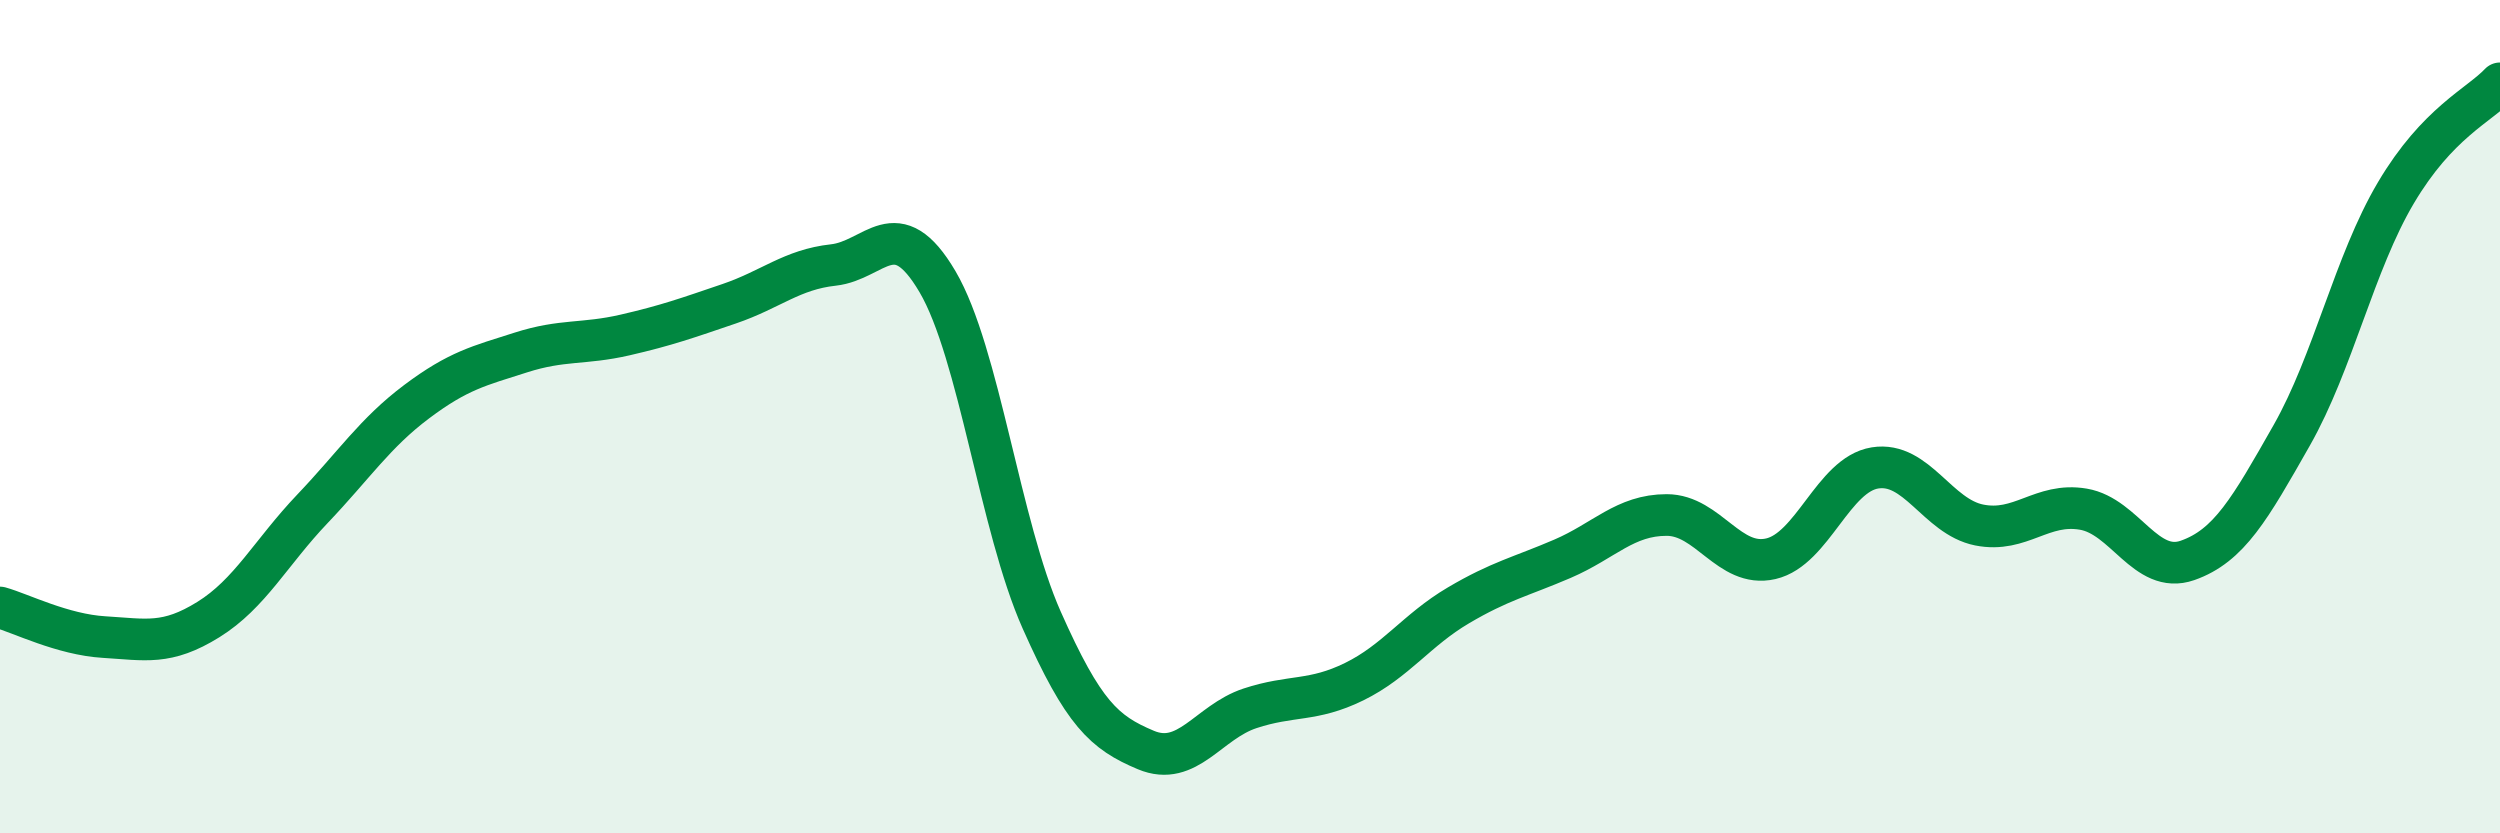
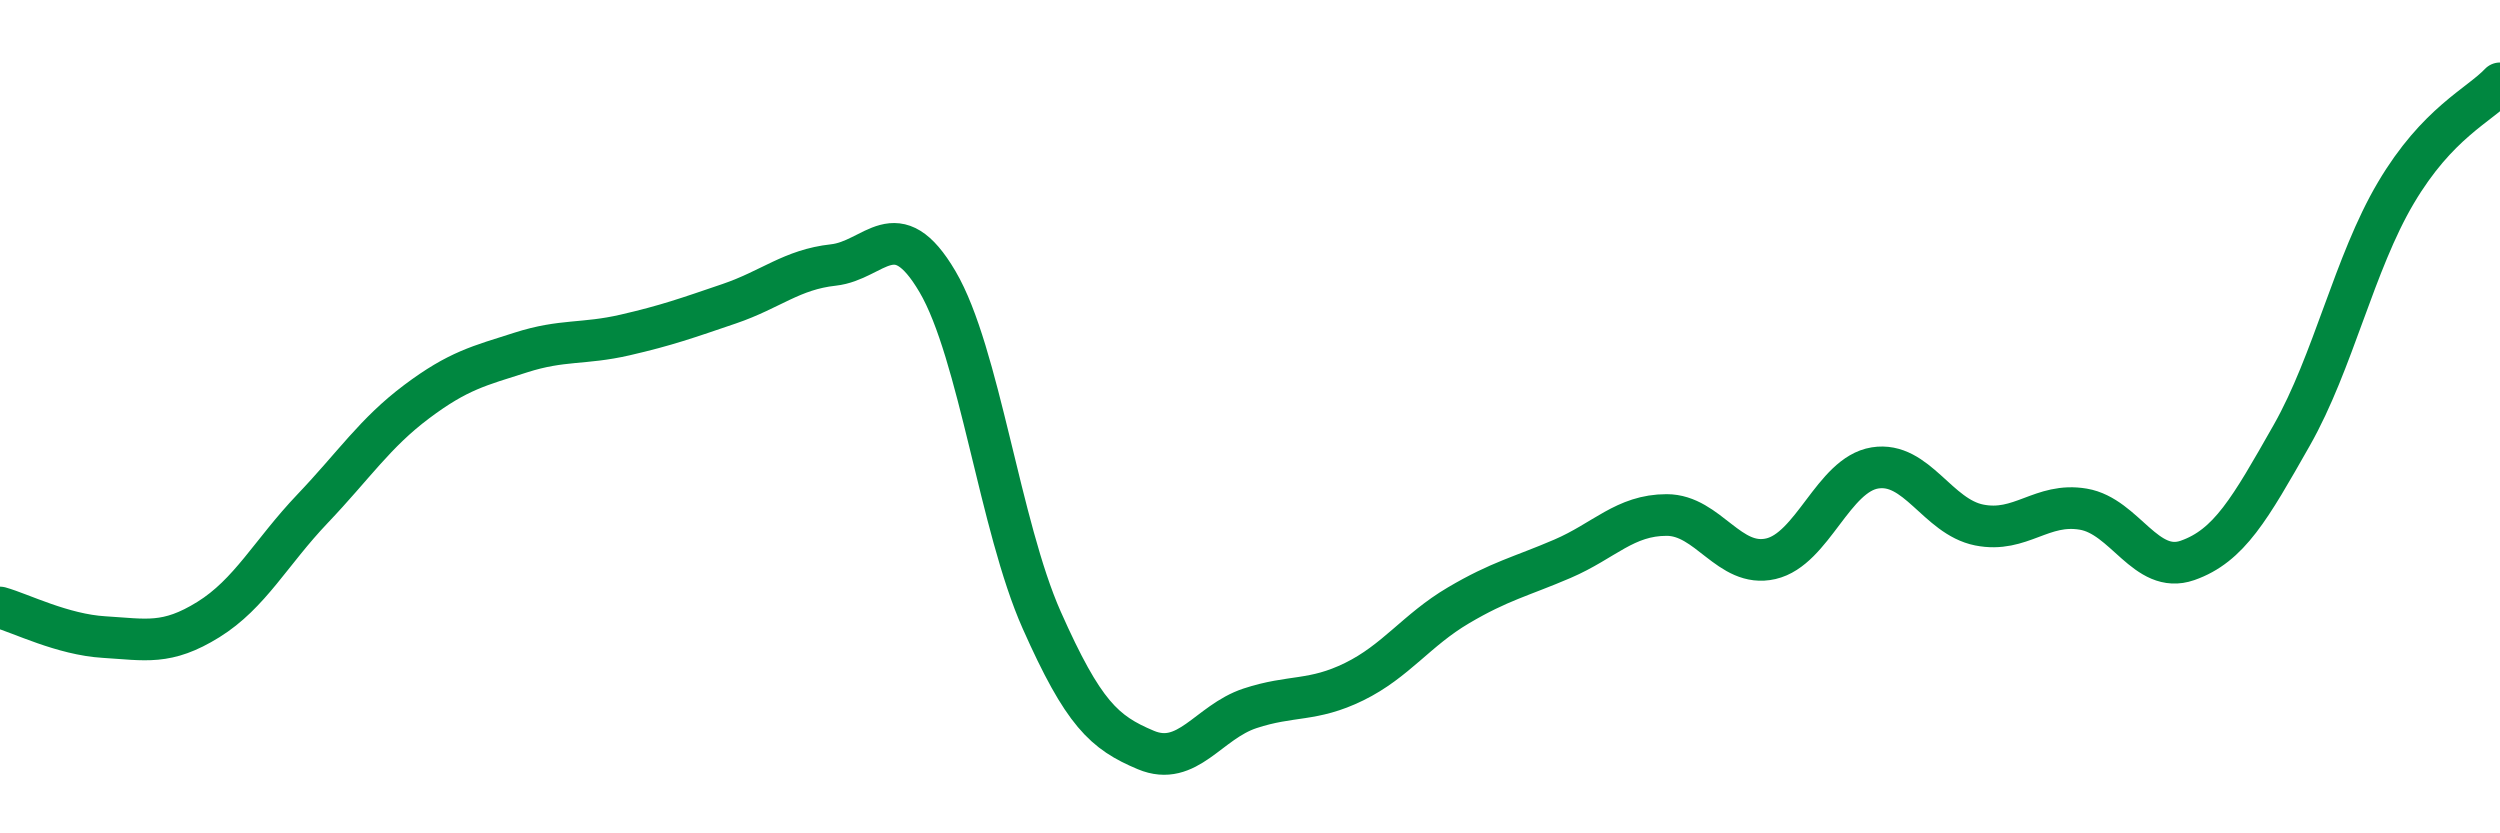
<svg xmlns="http://www.w3.org/2000/svg" width="60" height="20" viewBox="0 0 60 20">
-   <path d="M 0,14.58 C 0.5,14.72 1.5,15.23 2.5,15.29 C 3.5,15.35 4,15.49 5,14.87 C 6,14.25 6.5,13.26 7.5,12.21 C 8.5,11.16 9,10.39 10,9.64 C 11,8.89 11.5,8.78 12.5,8.46 C 13.5,8.14 14,8.27 15,8.04 C 16,7.81 16.5,7.63 17.5,7.29 C 18.5,6.95 19,6.47 20,6.36 C 21,6.25 21.5,5.06 22.5,6.76 C 23.5,8.46 24,12.63 25,14.88 C 26,17.13 26.5,17.58 27.5,18 C 28.5,18.42 29,17.33 30,17 C 31,16.67 31.5,16.85 32.5,16.36 C 33.5,15.87 34,15.12 35,14.53 C 36,13.94 36.5,13.84 37.5,13.41 C 38.5,12.98 39,12.36 40,12.36 C 41,12.36 41.5,13.64 42.5,13.41 C 43.5,13.18 44,11.39 45,11.23 C 46,11.07 46.5,12.4 47.5,12.6 C 48.5,12.8 49,12.05 50,12.22 C 51,12.39 51.5,13.8 52.5,13.45 C 53.5,13.1 54,12.21 55,10.45 C 56,8.69 56.5,6.32 57.5,4.63 C 58.5,2.94 59.5,2.53 60,2L60 20L0 20Z" fill="#008740" opacity="0.1" stroke-linecap="round" stroke-linejoin="round" />
  <path d="M 0,14.58 C 0.5,14.72 1.5,15.23 2.5,15.29 C 3.5,15.35 4,15.49 5,14.87 C 6,14.25 6.5,13.26 7.5,12.21 C 8.5,11.16 9,10.39 10,9.64 C 11,8.89 11.5,8.78 12.5,8.46 C 13.5,8.14 14,8.27 15,8.04 C 16,7.81 16.5,7.63 17.5,7.29 C 18.5,6.95 19,6.47 20,6.36 C 21,6.25 21.5,5.06 22.5,6.76 C 23.5,8.46 24,12.63 25,14.88 C 26,17.13 26.5,17.58 27.5,18 C 28.5,18.42 29,17.33 30,17 C 31,16.67 31.5,16.85 32.5,16.36 C 33.5,15.87 34,15.12 35,14.53 C 36,13.94 36.5,13.84 37.5,13.41 C 38.5,12.98 39,12.36 40,12.36 C 41,12.36 41.5,13.64 42.5,13.41 C 43.5,13.18 44,11.39 45,11.23 C 46,11.07 46.5,12.4 47.5,12.6 C 48.5,12.8 49,12.05 50,12.22 C 51,12.39 51.5,13.8 52.5,13.45 C 53.5,13.1 54,12.21 55,10.45 C 56,8.69 56.5,6.32 57.5,4.63 C 58.5,2.94 59.5,2.53 60,2" stroke="#008740" stroke-width="1" fill="none" stroke-linecap="round" stroke-linejoin="round" />
</svg>